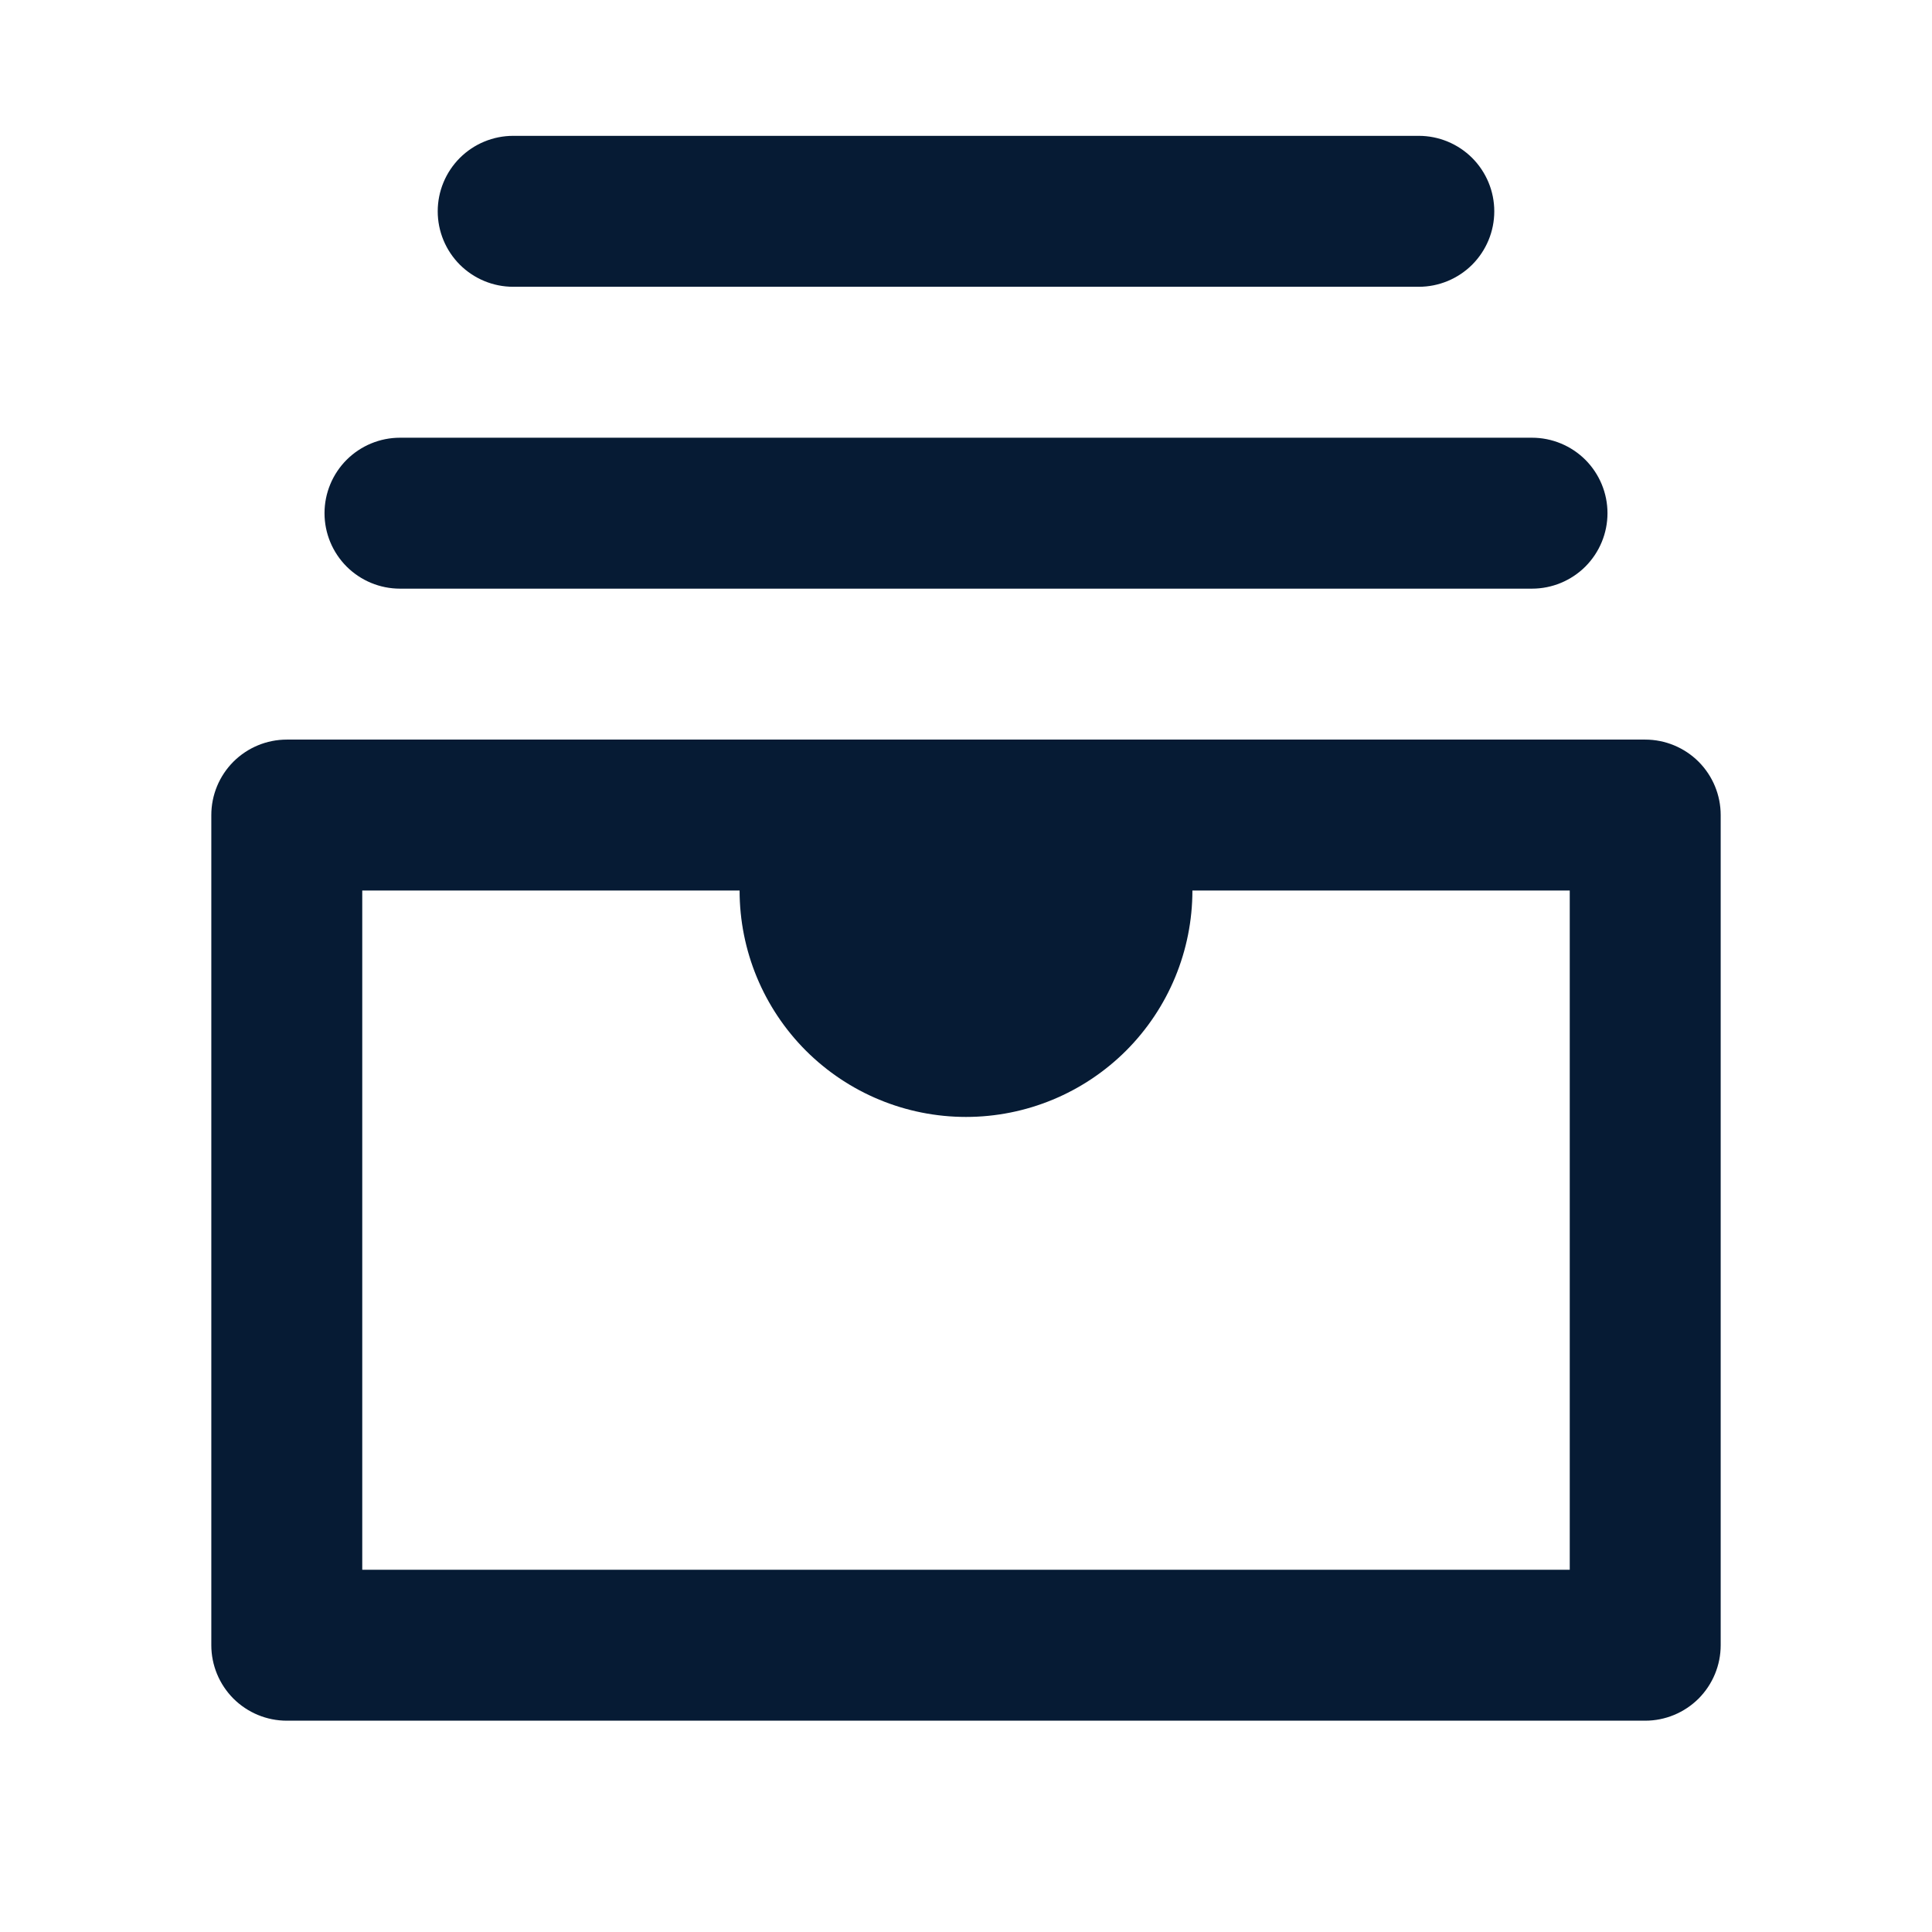
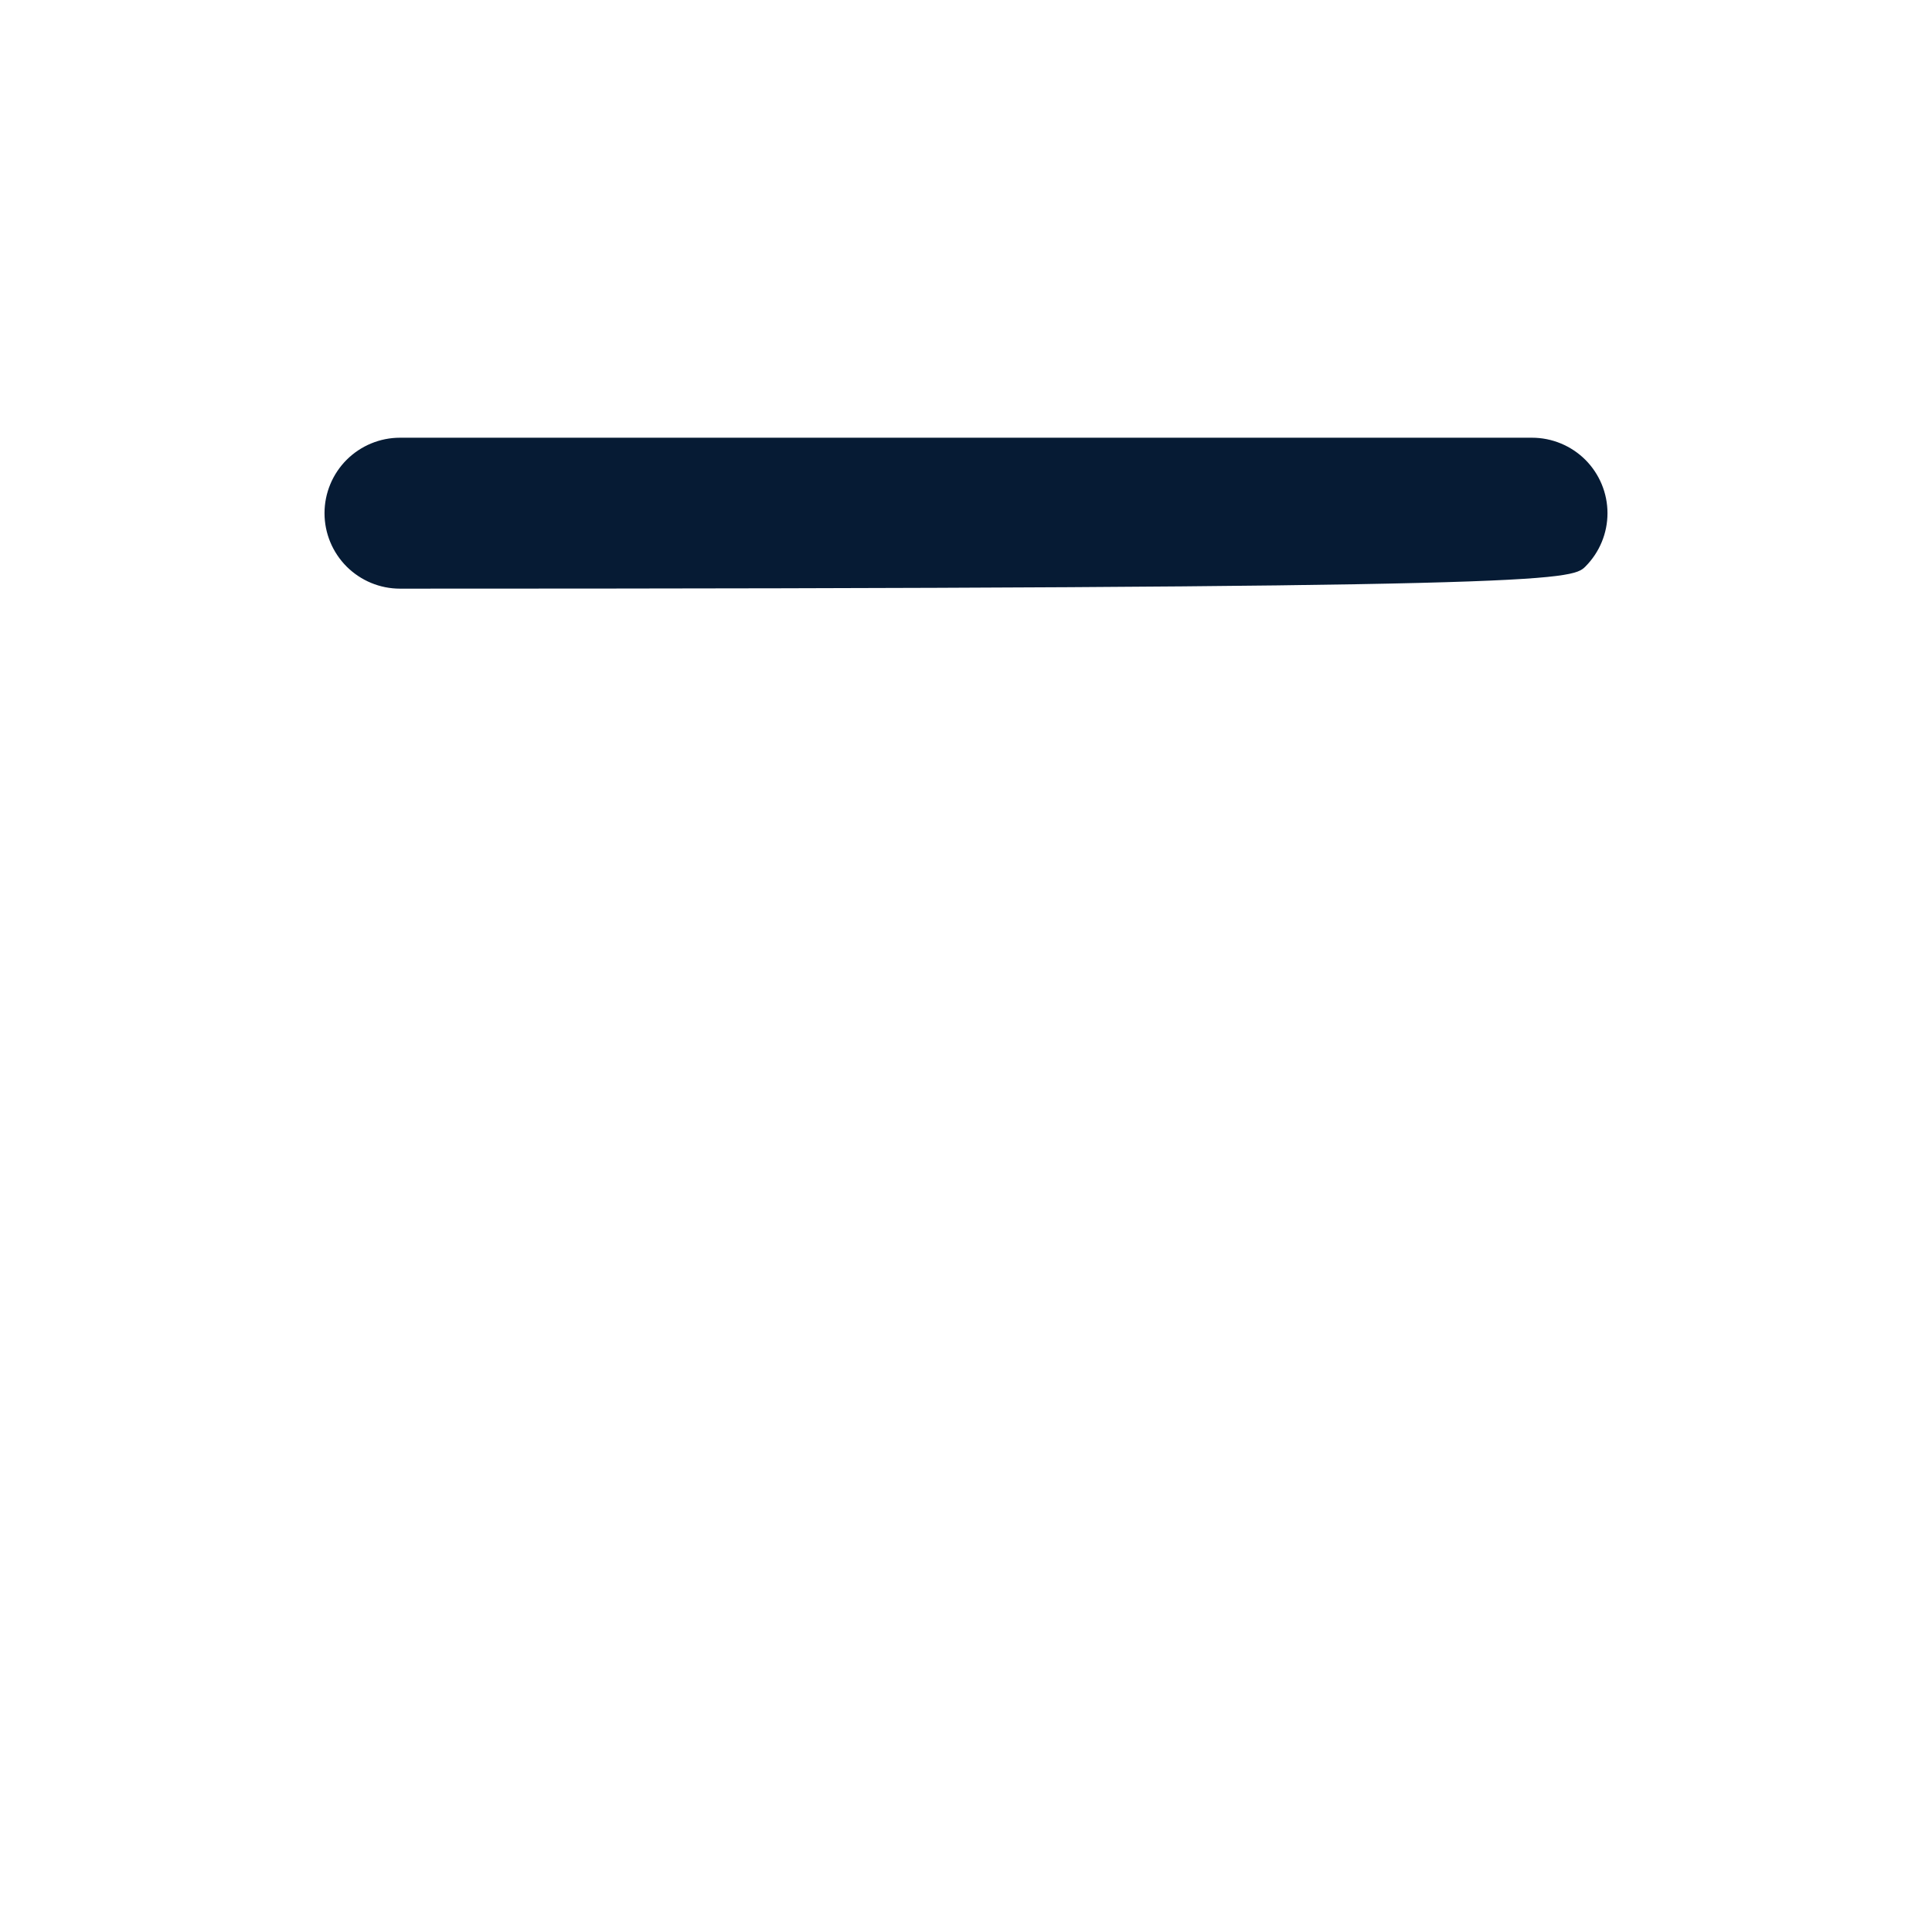
<svg xmlns="http://www.w3.org/2000/svg" width="32" height="32" viewBox="0 0 32 32" fill="none">
-   <path d="M27.25 12.25H4.75C4.418 12.25 4.101 12.382 3.866 12.616C3.632 12.851 3.5 13.168 3.5 13.5V27.25C3.5 27.581 3.632 27.899 3.866 28.134C4.101 28.368 4.418 28.5 4.75 28.5H27.25C27.581 28.5 27.899 28.368 28.134 28.134C28.368 27.899 28.5 27.581 28.5 27.25V13.5C28.5 13.168 28.368 12.851 28.134 12.616C27.899 12.382 27.581 12.25 27.25 12.25ZM26 26H6V14.75H12.25C12.25 15.745 12.645 16.698 13.348 17.402C14.052 18.105 15.005 18.5 16 18.5C16.995 18.5 17.948 18.105 18.652 17.402C19.355 16.698 19.75 15.745 19.75 14.75H26V26Z" fill="#061B34" />
-   <path d="M6.625 9.75H25.375C25.706 9.75 26.024 9.618 26.259 9.384C26.493 9.149 26.625 8.832 26.625 8.5C26.625 8.168 26.493 7.851 26.259 7.616C26.024 7.382 25.706 7.25 25.375 7.25H6.625C6.293 7.25 5.976 7.382 5.741 7.616C5.507 7.851 5.375 8.168 5.375 8.5C5.375 8.832 5.507 9.149 5.741 9.384C5.976 9.618 6.293 9.75 6.625 9.75Z" fill="#061B34" />
-   <path d="M8.5 4.75H23.5C23.831 4.75 24.149 4.618 24.384 4.384C24.618 4.149 24.75 3.832 24.75 3.5C24.75 3.168 24.618 2.851 24.384 2.616C24.149 2.382 23.831 2.25 23.5 2.25H8.5C8.168 2.25 7.851 2.382 7.616 2.616C7.382 2.851 7.25 3.168 7.25 3.5C7.25 3.832 7.382 4.149 7.616 4.384C7.851 4.618 8.168 4.75 8.5 4.75Z" fill="#061B34" />
+   <path d="M6.625 9.75C25.706 9.75 26.024 9.618 26.259 9.384C26.493 9.149 26.625 8.832 26.625 8.5C26.625 8.168 26.493 7.851 26.259 7.616C26.024 7.382 25.706 7.25 25.375 7.25H6.625C6.293 7.25 5.976 7.382 5.741 7.616C5.507 7.851 5.375 8.168 5.375 8.5C5.375 8.832 5.507 9.149 5.741 9.384C5.976 9.618 6.293 9.75 6.625 9.75Z" fill="#061B34" />
</svg>